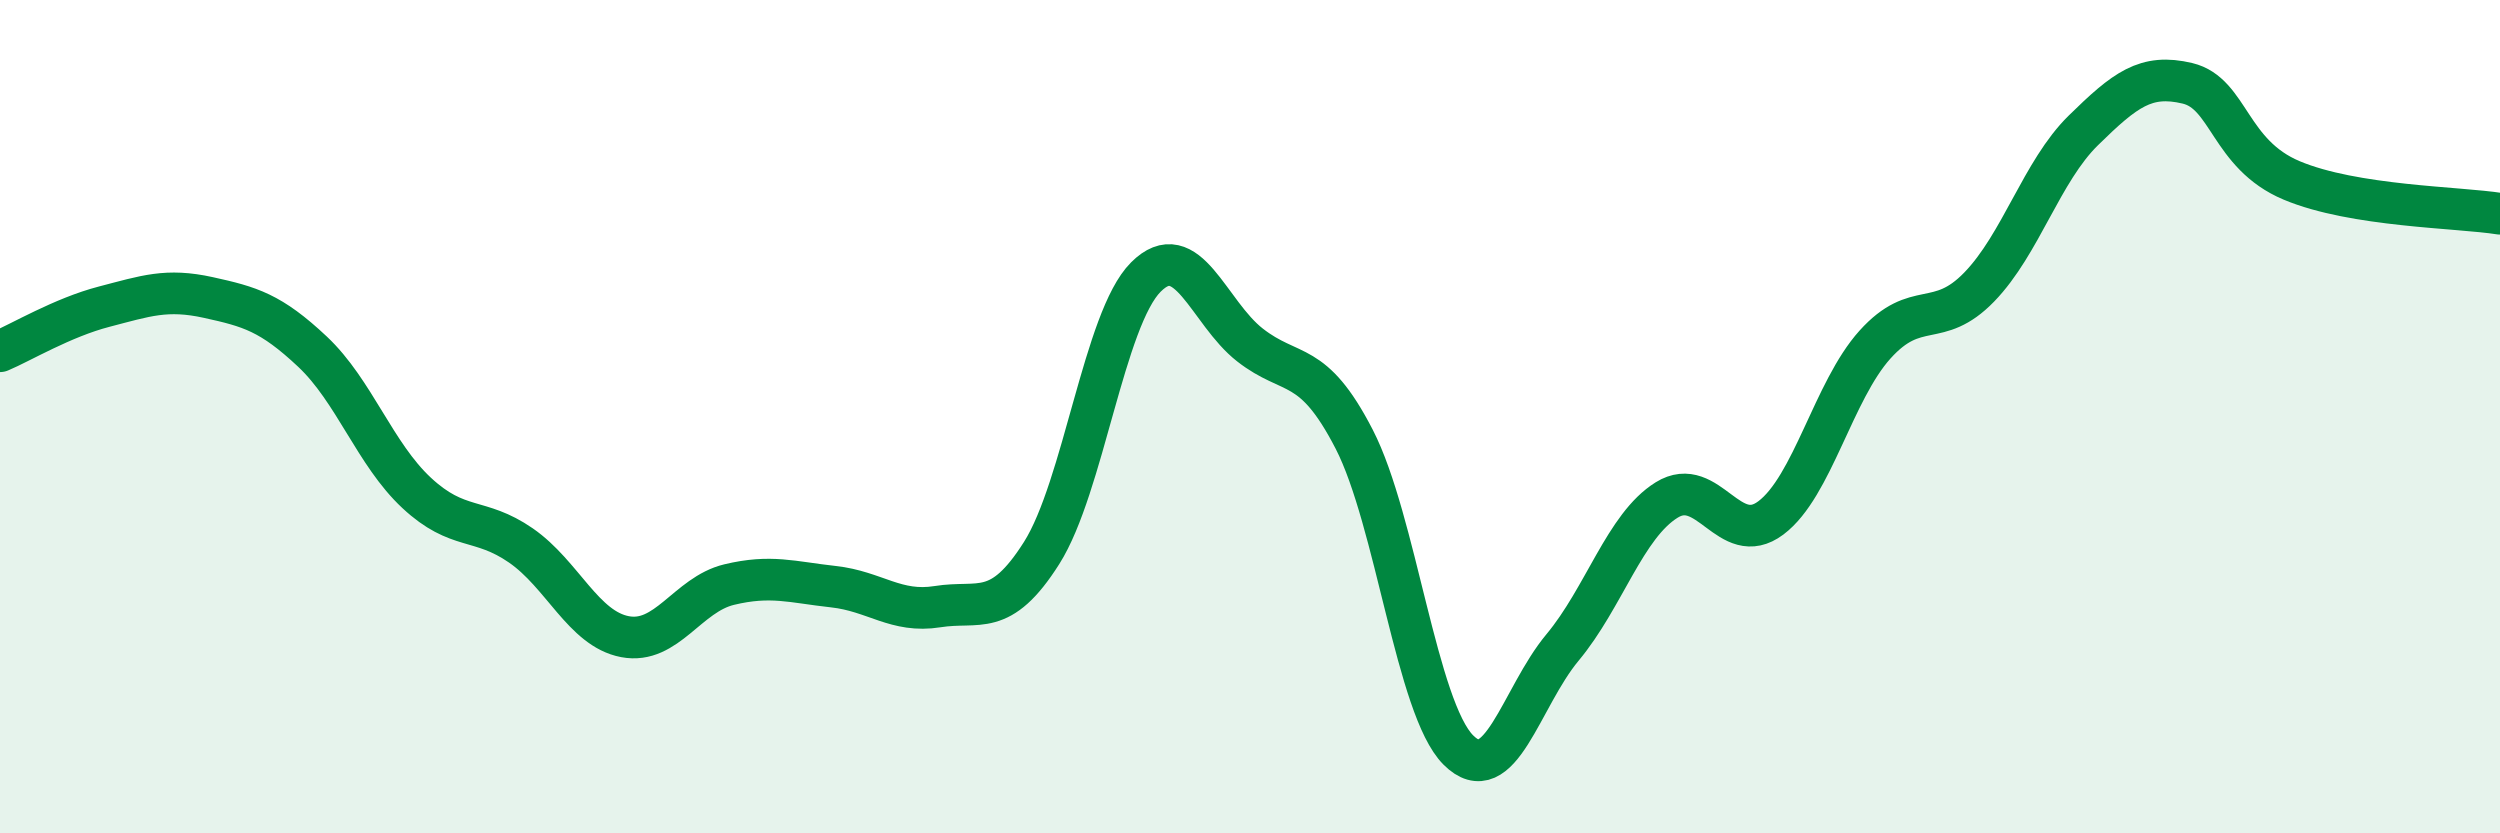
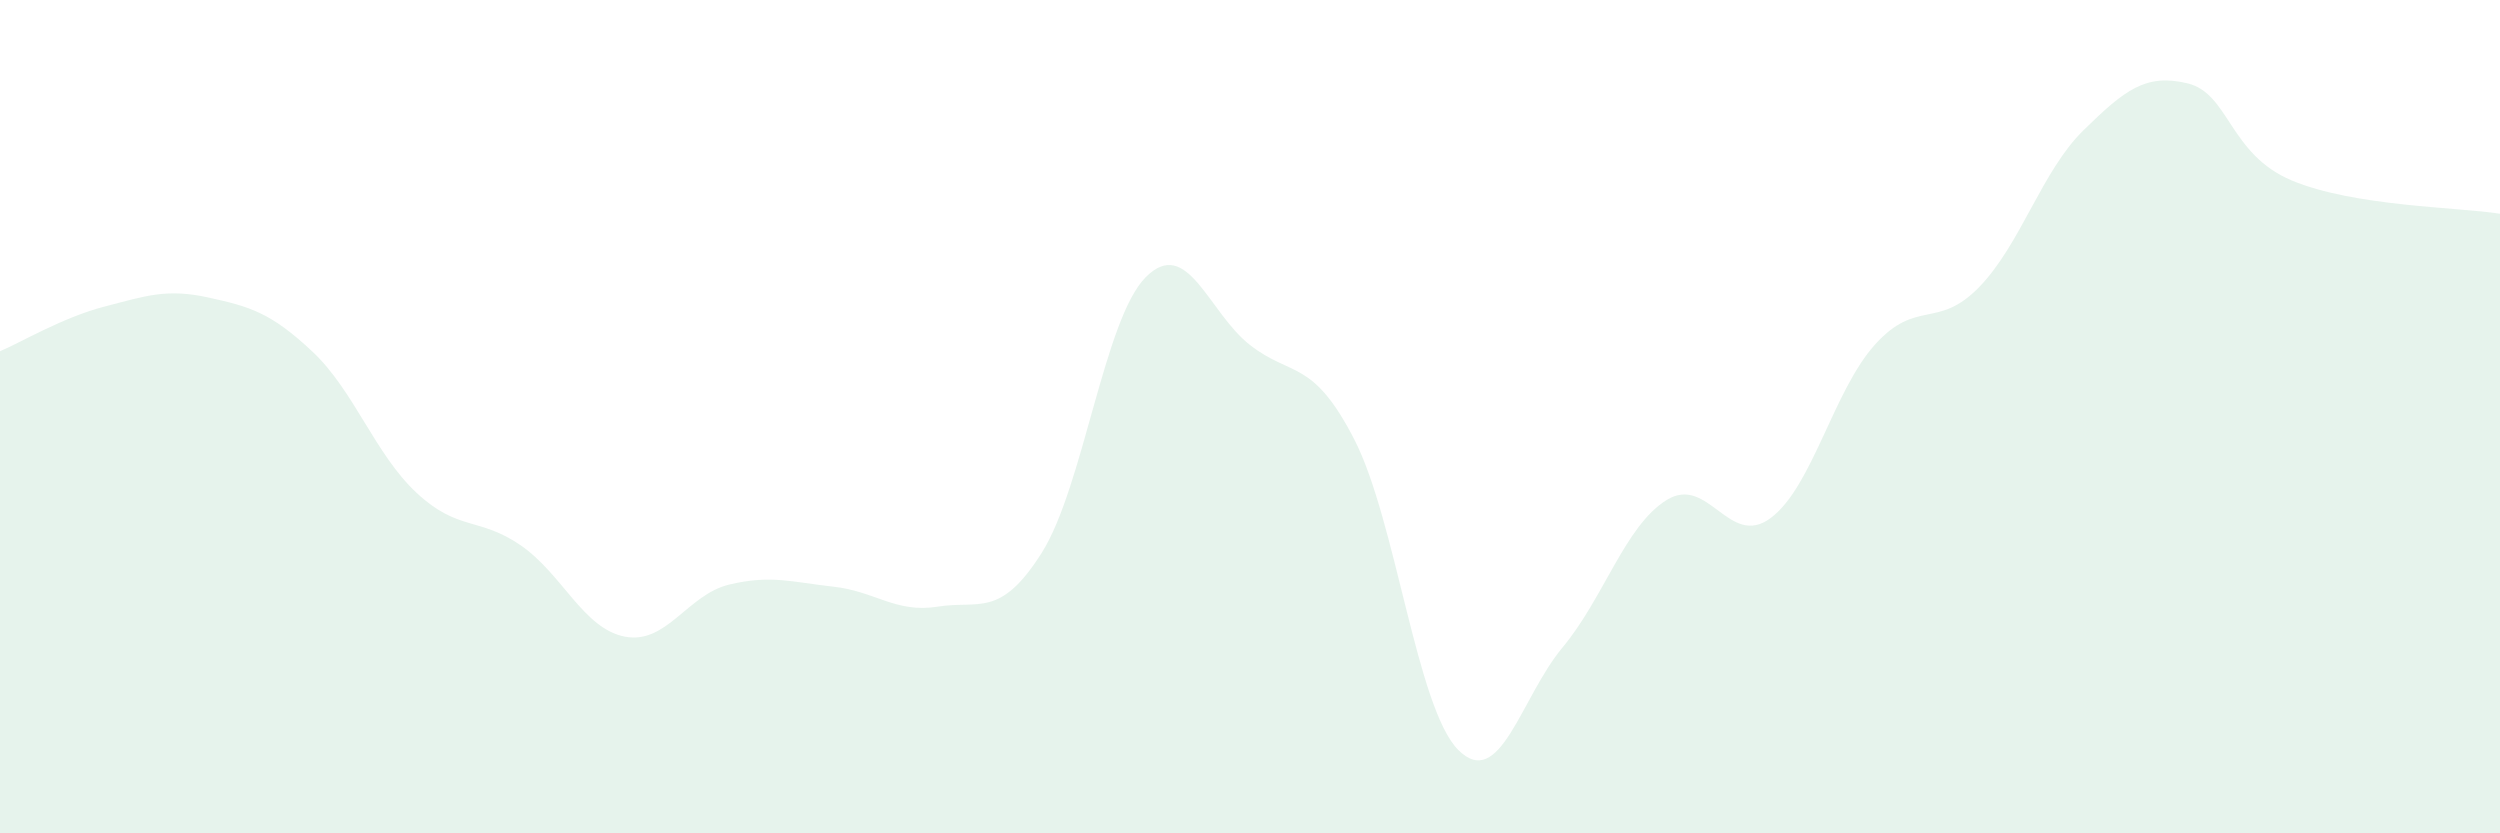
<svg xmlns="http://www.w3.org/2000/svg" width="60" height="20" viewBox="0 0 60 20">
  <path d="M 0,8.43 C 0.5,8.22 1.5,7.62 2.5,7.36 C 3.5,7.1 4,6.92 5,7.14 C 6,7.36 6.5,7.5 7.5,8.44 C 8.5,9.38 9,10.9 10,11.83 C 11,12.76 11.5,12.4 12.5,13.09 C 13.5,13.78 14,15.09 15,15.28 C 16,15.47 16.5,14.27 17.5,14.03 C 18.5,13.79 19,13.97 20,14.08 C 21,14.19 21.5,14.72 22.5,14.56 C 23.5,14.4 24,14.85 25,13.27 C 26,11.69 26.5,7.65 27.5,6.65 C 28.5,5.65 29,7.5 30,8.28 C 31,9.06 31.5,8.6 32.5,10.54 C 33.5,12.48 34,17 35,18 C 36,19 36.5,16.74 37.5,15.54 C 38.5,14.34 39,12.62 40,12 C 41,11.38 41.5,13.18 42.5,12.43 C 43.5,11.68 44,9.38 45,8.27 C 46,7.16 46.5,7.92 47.5,6.89 C 48.5,5.86 49,4.11 50,3.13 C 51,2.15 51.5,1.76 52.5,2 C 53.5,2.24 53.5,3.7 55,4.33 C 56.5,4.96 59,4.97 60,5.13L60 20L0 20Z" fill="#008740" opacity="0.1" stroke-linecap="round" stroke-linejoin="round" />
-   <path d="M 0,8.43 C 0.5,8.22 1.5,7.62 2.5,7.36 C 3.5,7.1 4,6.92 5,7.14 C 6,7.36 6.5,7.5 7.5,8.44 C 8.5,9.38 9,10.9 10,11.83 C 11,12.76 11.5,12.4 12.5,13.09 C 13.5,13.78 14,15.09 15,15.28 C 16,15.47 16.5,14.27 17.5,14.03 C 18.5,13.79 19,13.97 20,14.08 C 21,14.19 21.5,14.72 22.5,14.56 C 23.5,14.4 24,14.85 25,13.27 C 26,11.69 26.5,7.65 27.5,6.65 C 28.5,5.65 29,7.5 30,8.28 C 31,9.06 31.5,8.6 32.5,10.54 C 33.5,12.48 34,17 35,18 C 36,19 36.5,16.74 37.5,15.54 C 38.5,14.34 39,12.62 40,12 C 41,11.38 41.5,13.18 42.5,12.43 C 43.5,11.68 44,9.38 45,8.27 C 46,7.16 46.5,7.92 47.5,6.89 C 48.5,5.86 49,4.11 50,3.13 C 51,2.15 51.5,1.76 52.5,2 C 53.5,2.24 53.5,3.7 55,4.33 C 56.5,4.96 59,4.97 60,5.13" stroke="#008740" stroke-width="1" fill="none" stroke-linecap="round" stroke-linejoin="round" />
</svg>